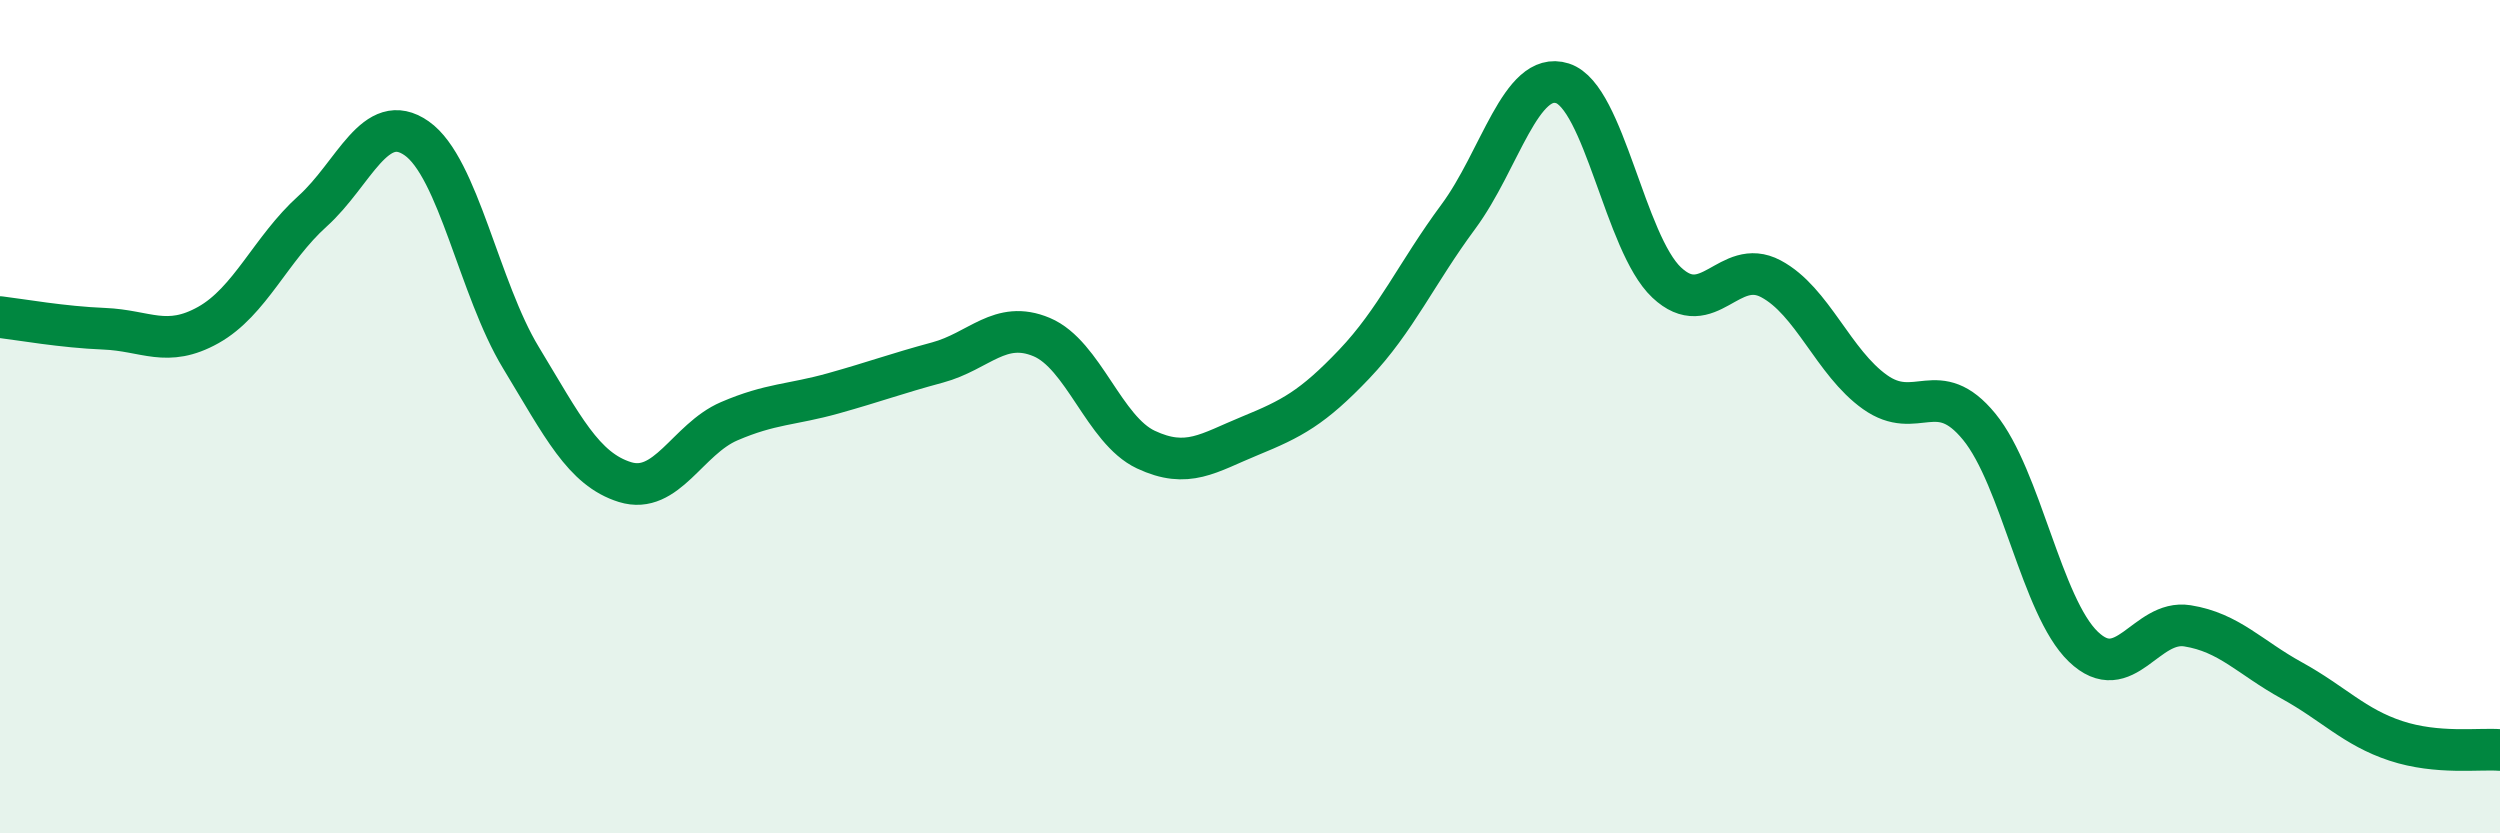
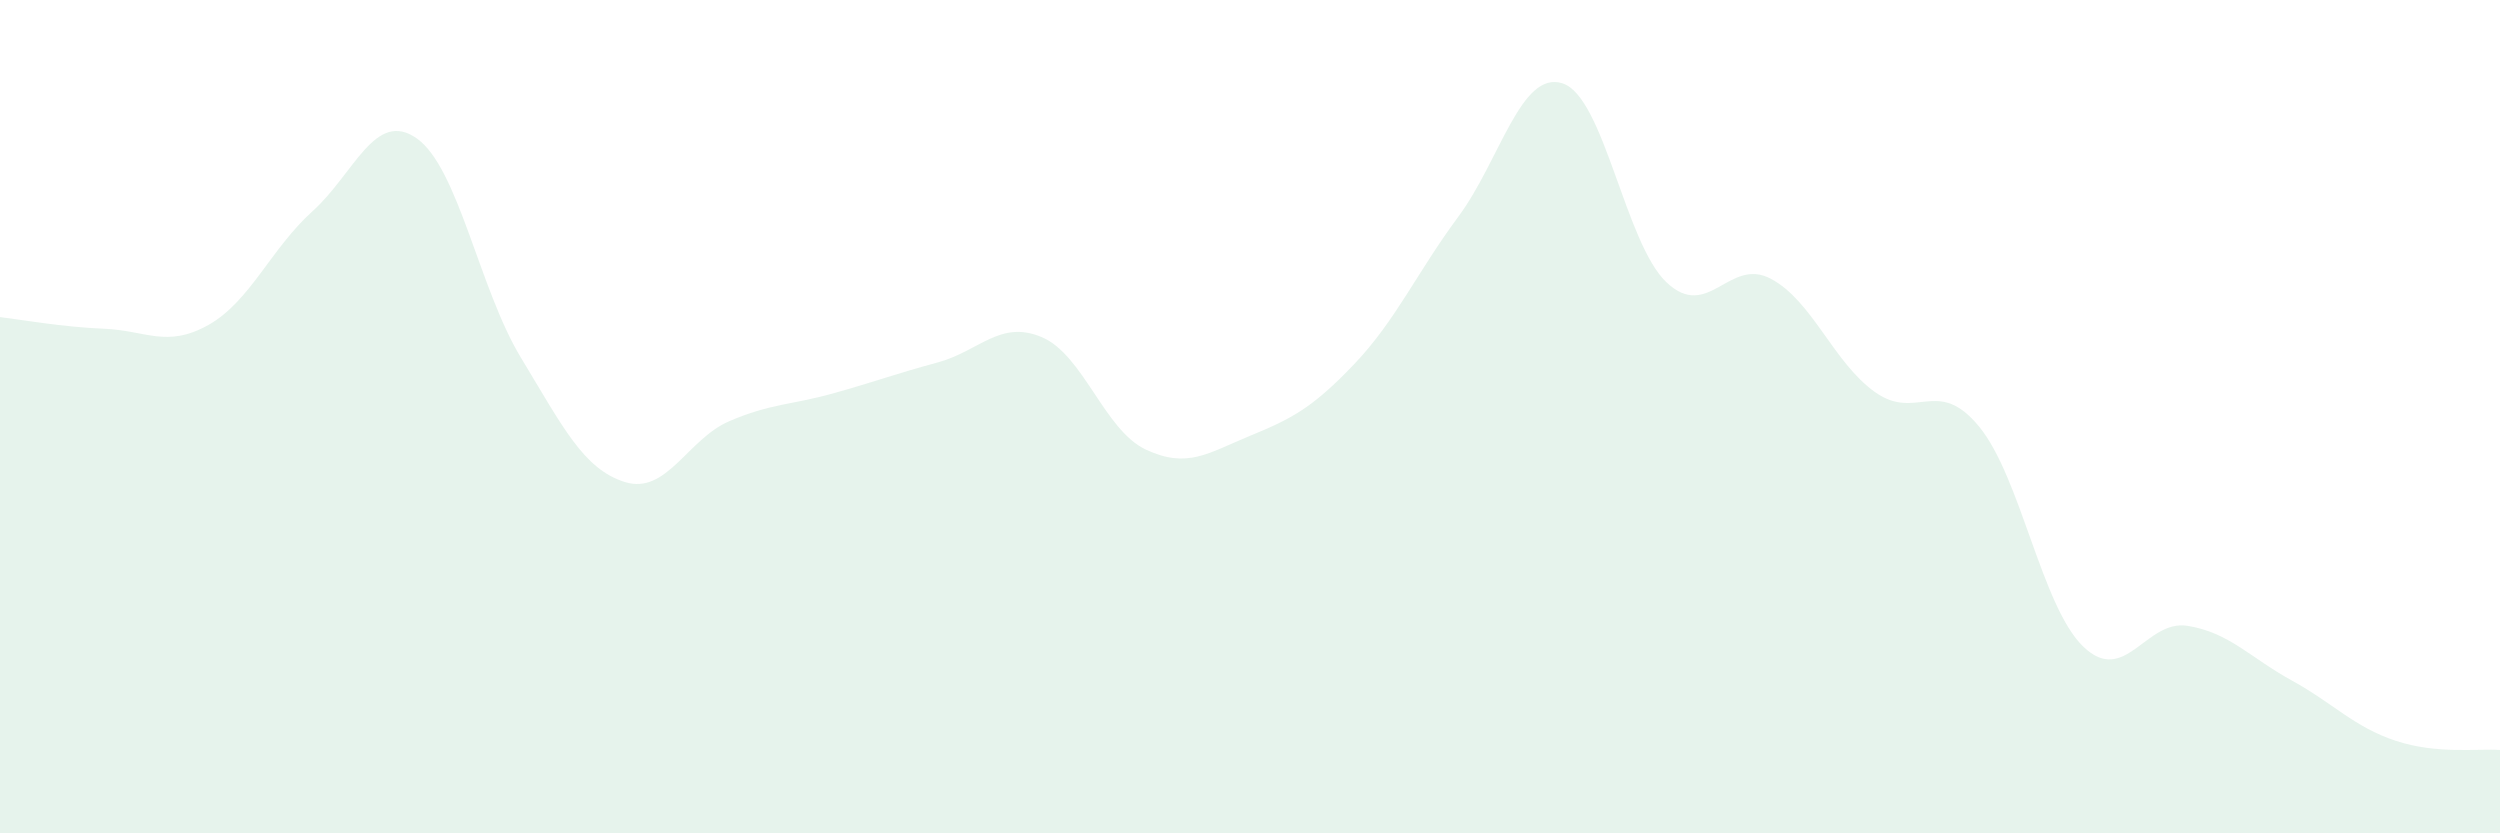
<svg xmlns="http://www.w3.org/2000/svg" width="60" height="20" viewBox="0 0 60 20">
  <path d="M 0,7.61 C 0.5,7.67 1.5,7.85 2.5,7.89 C 3.5,7.93 4,8.36 5,7.8 C 6,7.24 6.5,5.97 7.5,5.07 C 8.5,4.17 9,2.62 10,3.32 C 11,4.02 11.5,6.93 12.5,8.58 C 13.5,10.23 14,11.26 15,11.57 C 16,11.88 16.5,10.54 17.5,10.11 C 18.5,9.68 19,9.72 20,9.44 C 21,9.16 21.5,8.97 22.5,8.7 C 23.5,8.43 24,7.67 25,8.09 C 26,8.51 26.5,10.32 27.5,10.79 C 28.5,11.26 29,10.87 30,10.46 C 31,10.05 31.5,9.79 32.5,8.74 C 33.5,7.69 34,6.55 35,5.2 C 36,3.85 36.5,1.68 37.5,2 C 38.5,2.32 39,5.84 40,6.78 C 41,7.72 41.5,6.16 42.5,6.69 C 43.5,7.22 44,8.7 45,9.41 C 46,10.12 46.5,9.02 47.5,10.24 C 48.5,11.46 49,14.56 50,15.52 C 51,16.48 51.5,14.86 52.5,15.02 C 53.5,15.18 54,15.78 55,16.33 C 56,16.88 56.5,17.45 57.5,17.78 C 58.5,18.11 59.5,17.96 60,18L60 20L0 20Z" fill="#008740" opacity="0.1" stroke-linecap="round" stroke-linejoin="round" />
-   <path d="M 0,7.61 C 0.5,7.67 1.5,7.85 2.5,7.89 C 3.5,7.93 4,8.36 5,7.8 C 6,7.24 6.5,5.97 7.5,5.07 C 8.5,4.17 9,2.62 10,3.32 C 11,4.02 11.5,6.93 12.5,8.58 C 13.5,10.23 14,11.26 15,11.57 C 16,11.88 16.5,10.54 17.5,10.11 C 18.5,9.68 19,9.72 20,9.44 C 21,9.16 21.5,8.97 22.5,8.7 C 23.5,8.43 24,7.67 25,8.09 C 26,8.51 26.5,10.32 27.5,10.79 C 28.5,11.26 29,10.87 30,10.46 C 31,10.05 31.5,9.79 32.5,8.74 C 33.5,7.69 34,6.55 35,5.2 C 36,3.85 36.5,1.68 37.5,2 C 38.5,2.32 39,5.84 40,6.78 C 41,7.72 41.5,6.16 42.5,6.69 C 43.5,7.22 44,8.7 45,9.41 C 46,10.12 46.5,9.02 47.5,10.24 C 48.5,11.46 49,14.56 50,15.52 C 51,16.48 51.5,14.86 52.5,15.02 C 53.5,15.18 54,15.78 55,16.33 C 56,16.88 56.5,17.45 57.5,17.78 C 58.5,18.11 59.5,17.96 60,18" stroke="#008740" stroke-width="1" fill="none" stroke-linecap="round" stroke-linejoin="round" />
</svg>